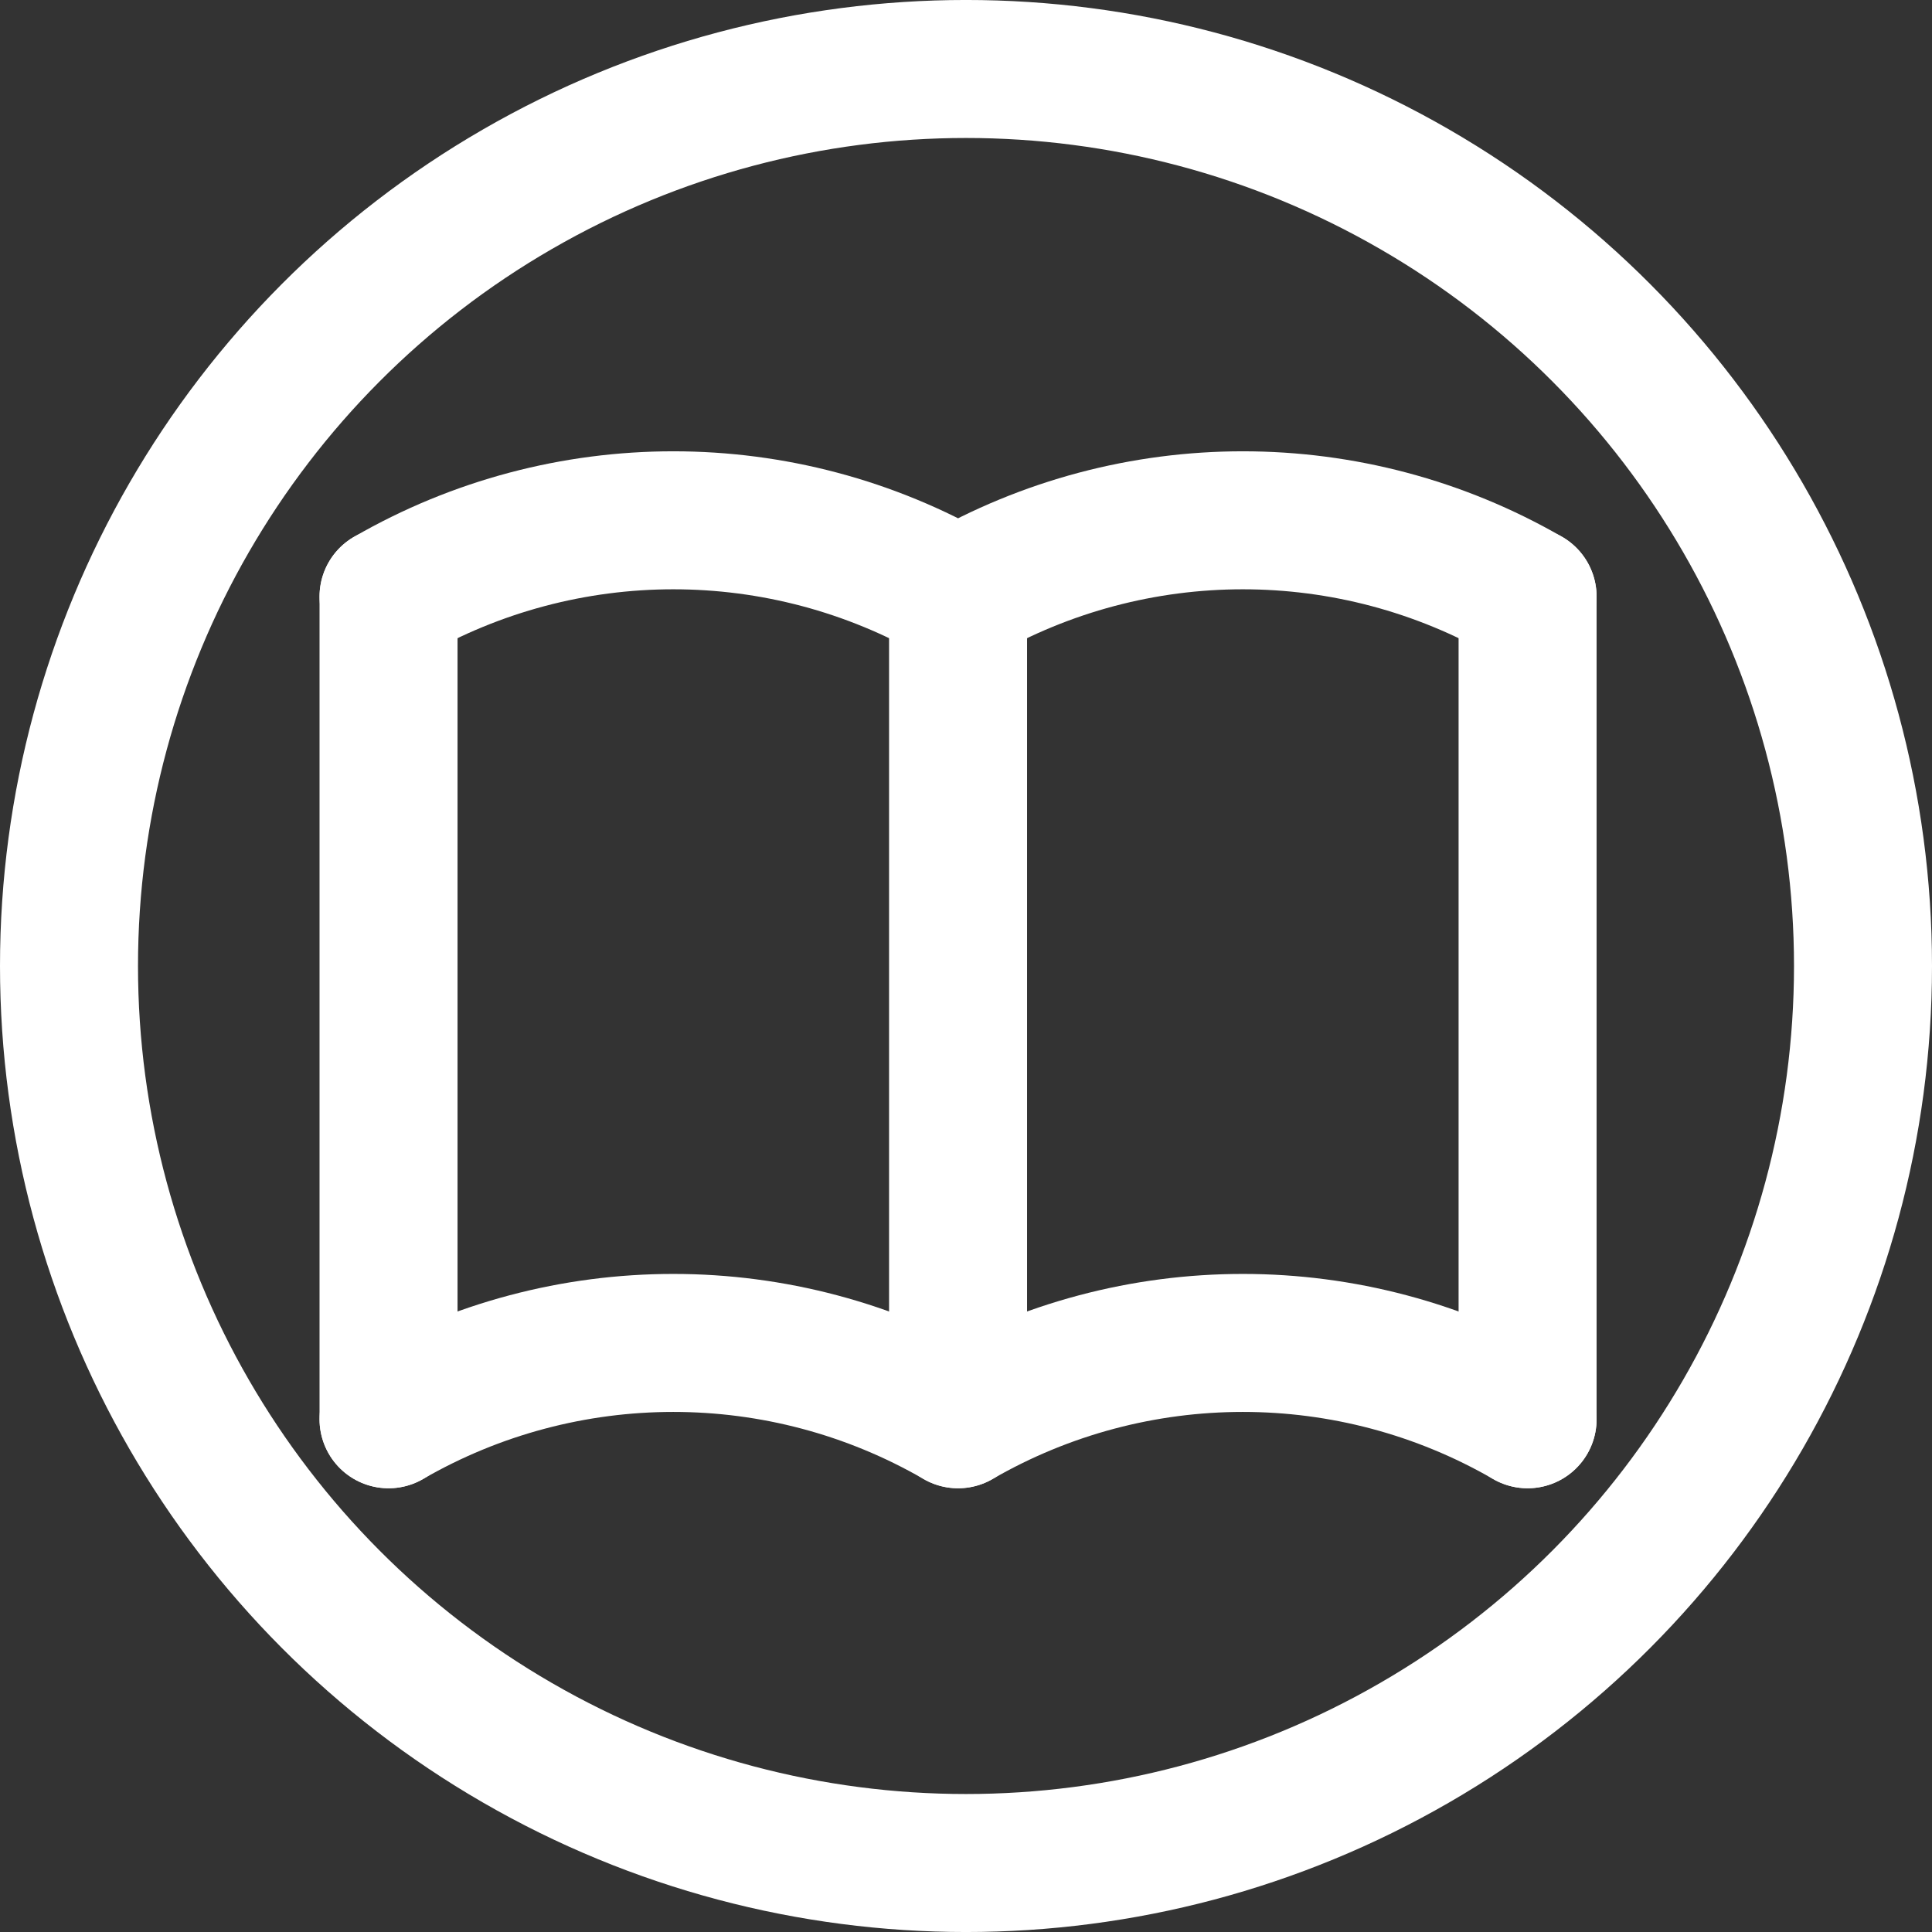
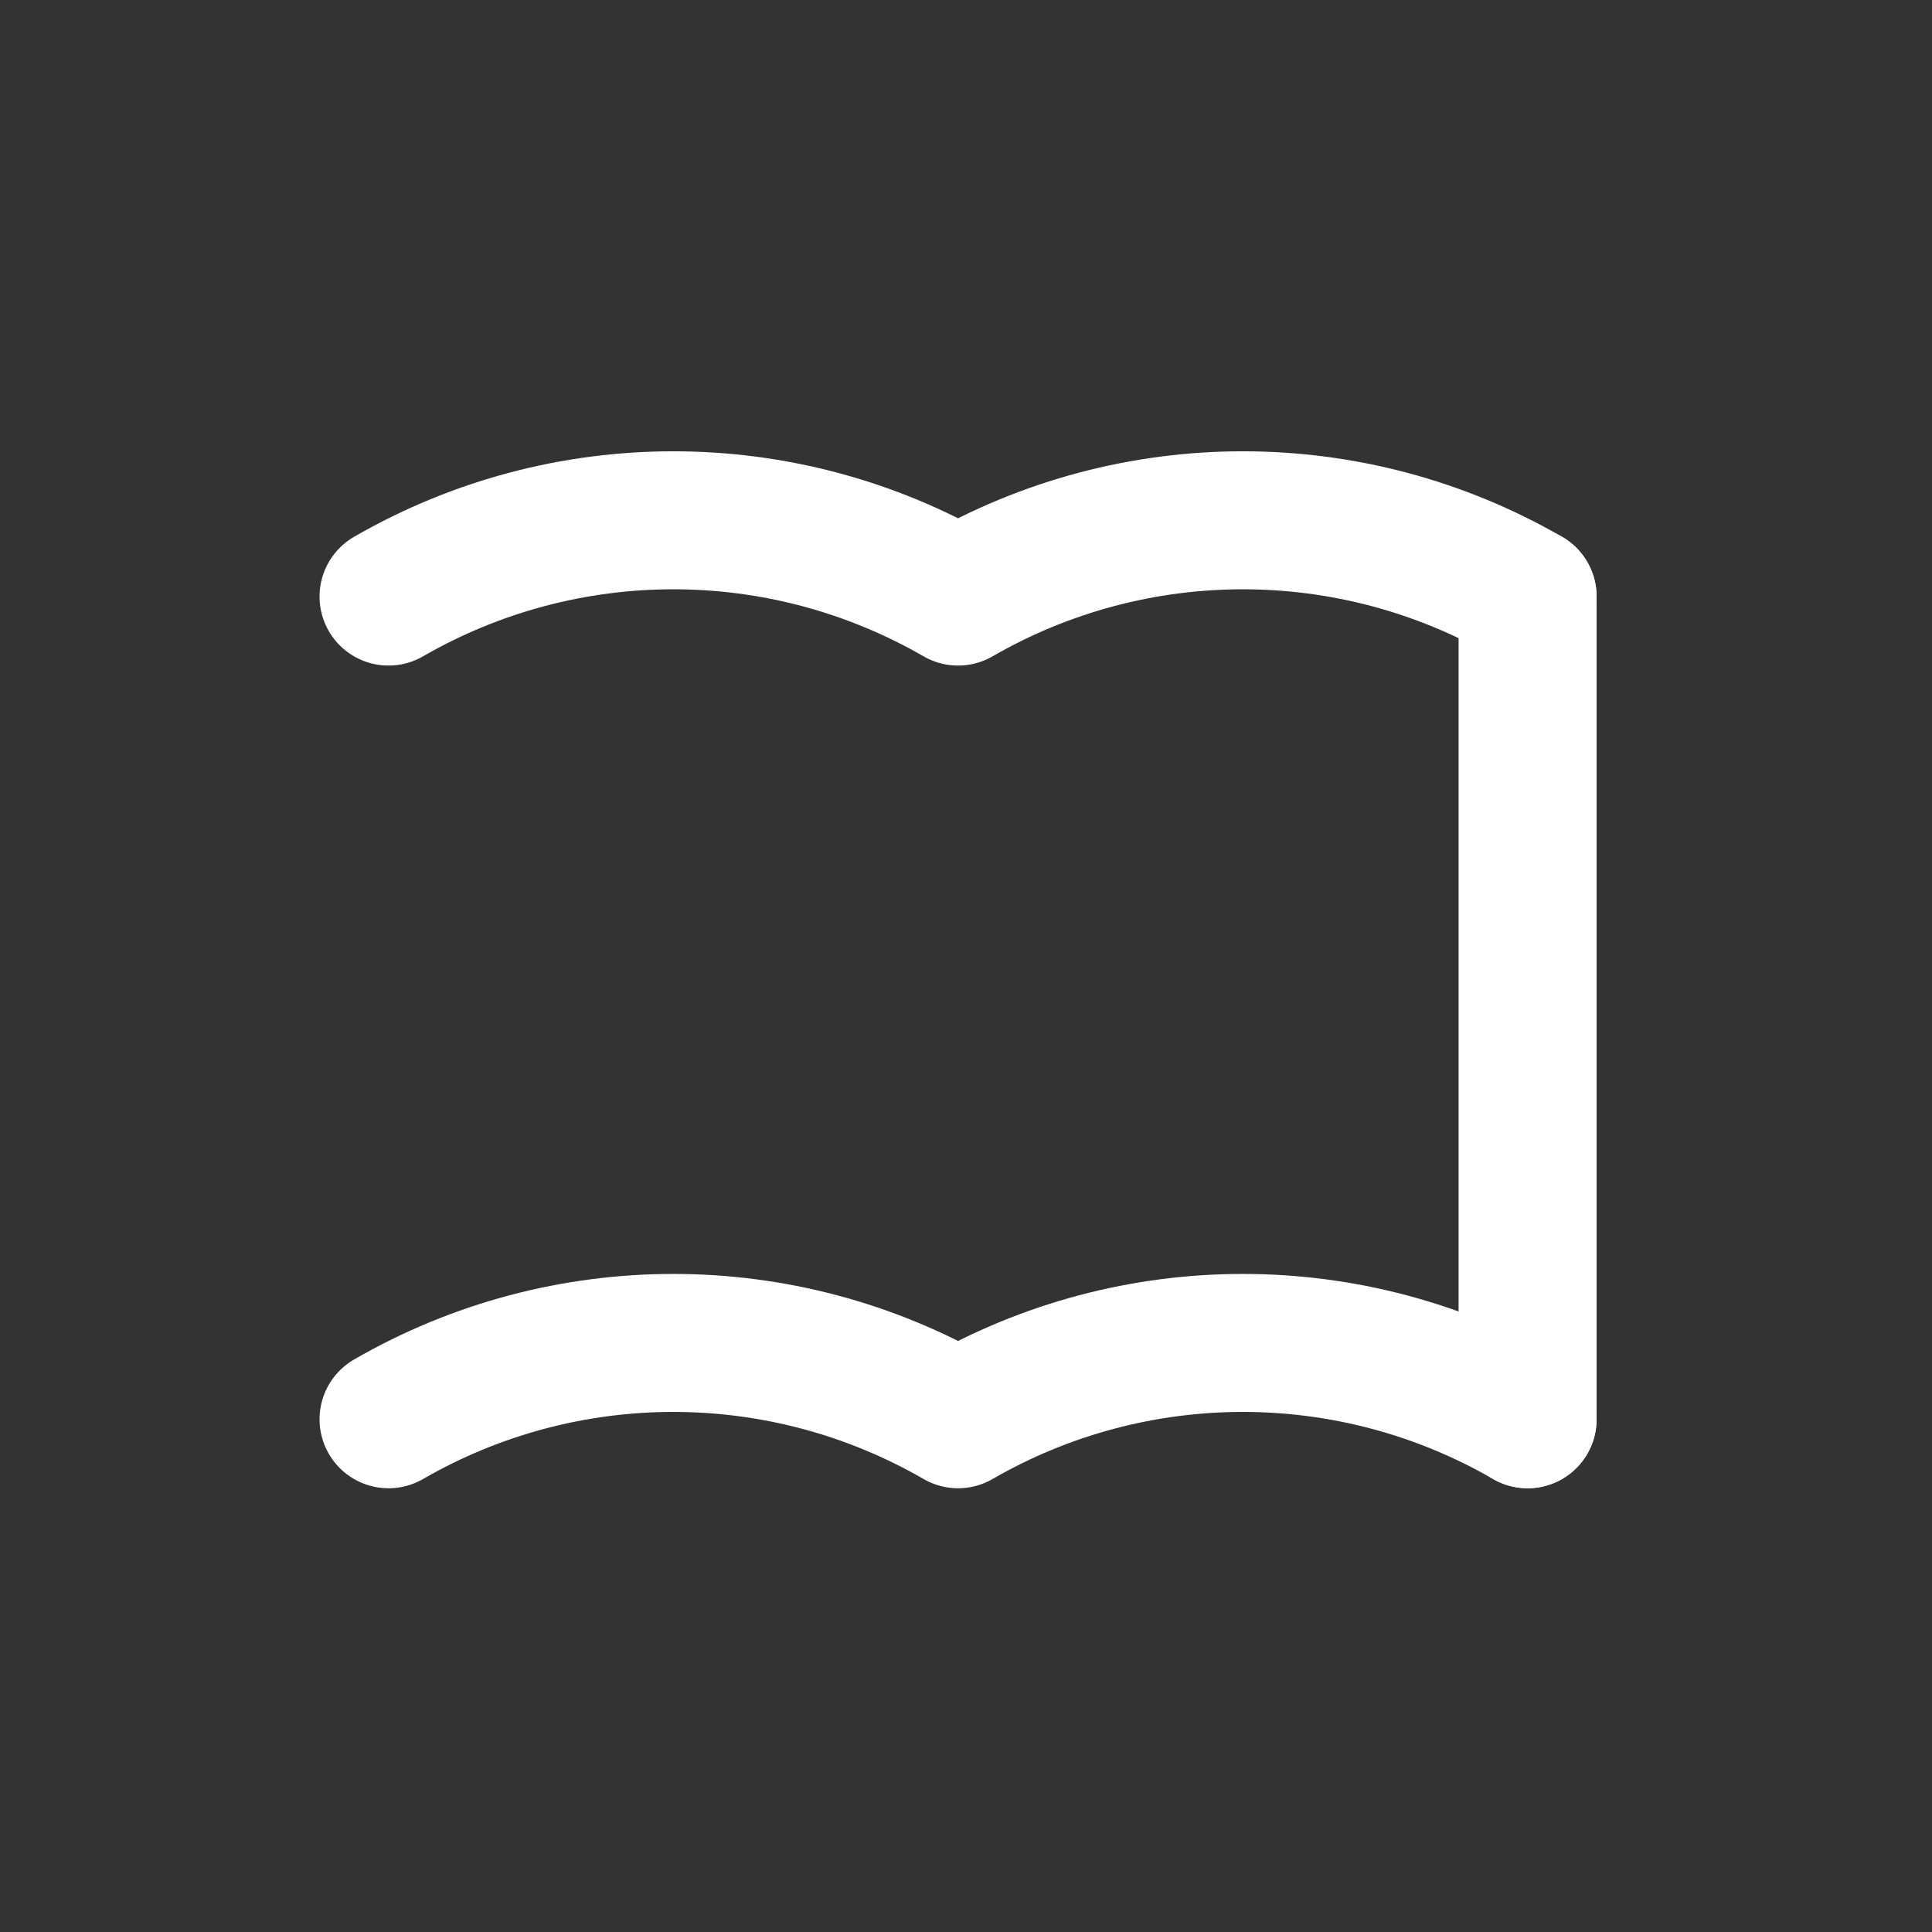
<svg xmlns="http://www.w3.org/2000/svg" width="28px" height="28px" viewBox="0 0 28 28" version="1.1">
  <rect x="0" y="0" width="28" height="28" fill="#333333" stroke="none" />
  <title>directory-btn</title>
  <desc>Created with Sketch.</desc>
  <g id="directory-btn" stroke="none" stroke-width="1" fill="none" fill-rule="evenodd" stroke-linecap="round" stroke-linejoin="round">
    <g id="Group" transform="translate(1, 1)" stroke="#FFFFFF" stroke-width="2">
-       <path d="M0,13 C0,17.644 2.478,21.936 6.5,24.258 C10.522,26.581 15.478,26.581 19.5,24.258 C23.522,21.936 26,17.644 26,13 C26,8.356 23.522,4.064 19.5,1.742 C15.478,-0.581 10.522,-0.581 6.5,1.742 C2.478,4.064 0,8.356 0,13" id="Path" />
      <path d="M4.631,19.569 C7.185,18.094 10.332,18.094 12.885,19.569 C15.439,18.094 18.586,18.094 21.139,19.569" id="Path" />
      <path d="M4.631,7.646 C7.185,6.172 10.332,6.172 12.885,7.646 C15.439,6.172 18.586,6.172 21.139,7.646" id="Path" />
-       <line x1="4.631" y1="7.646" x2="4.631" y2="19.569" id="Path" />
-       <line x1="12.885" y1="7.646" x2="12.885" y2="19.569" id="Path" />
      <line x1="21.139" y1="7.646" x2="21.139" y2="19.569" id="Path" />
    </g>
  </g>
</svg>